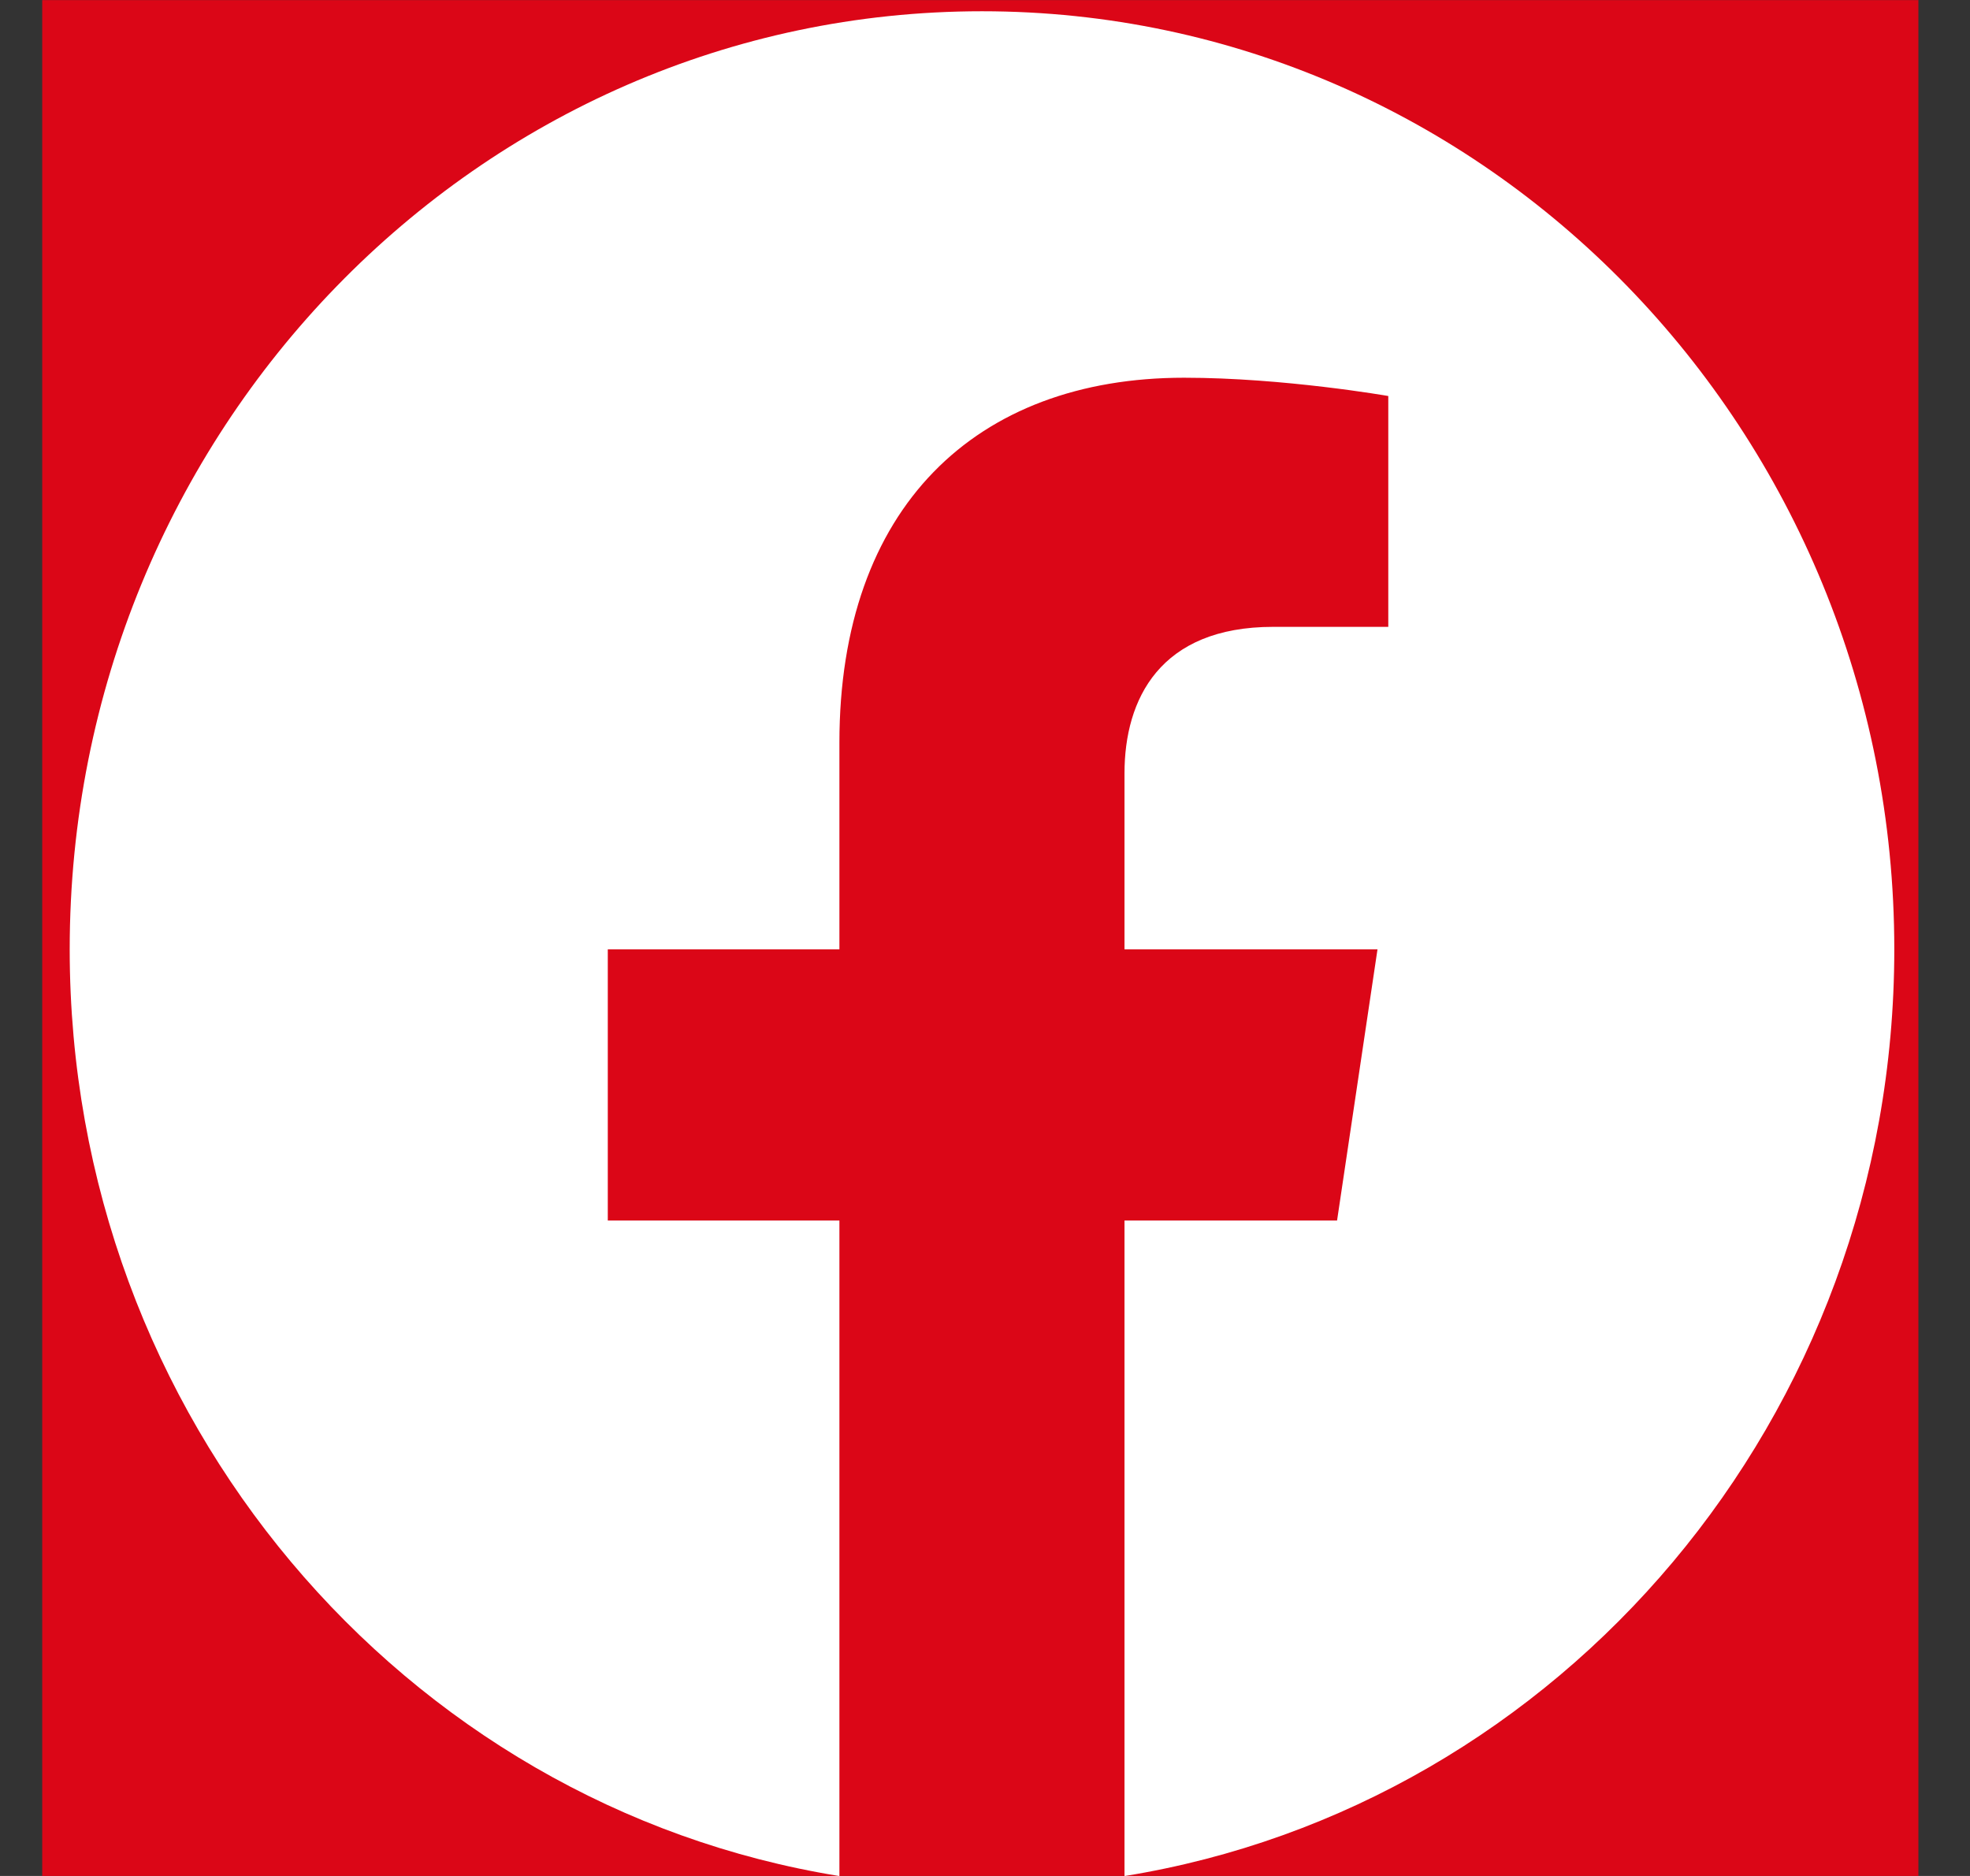
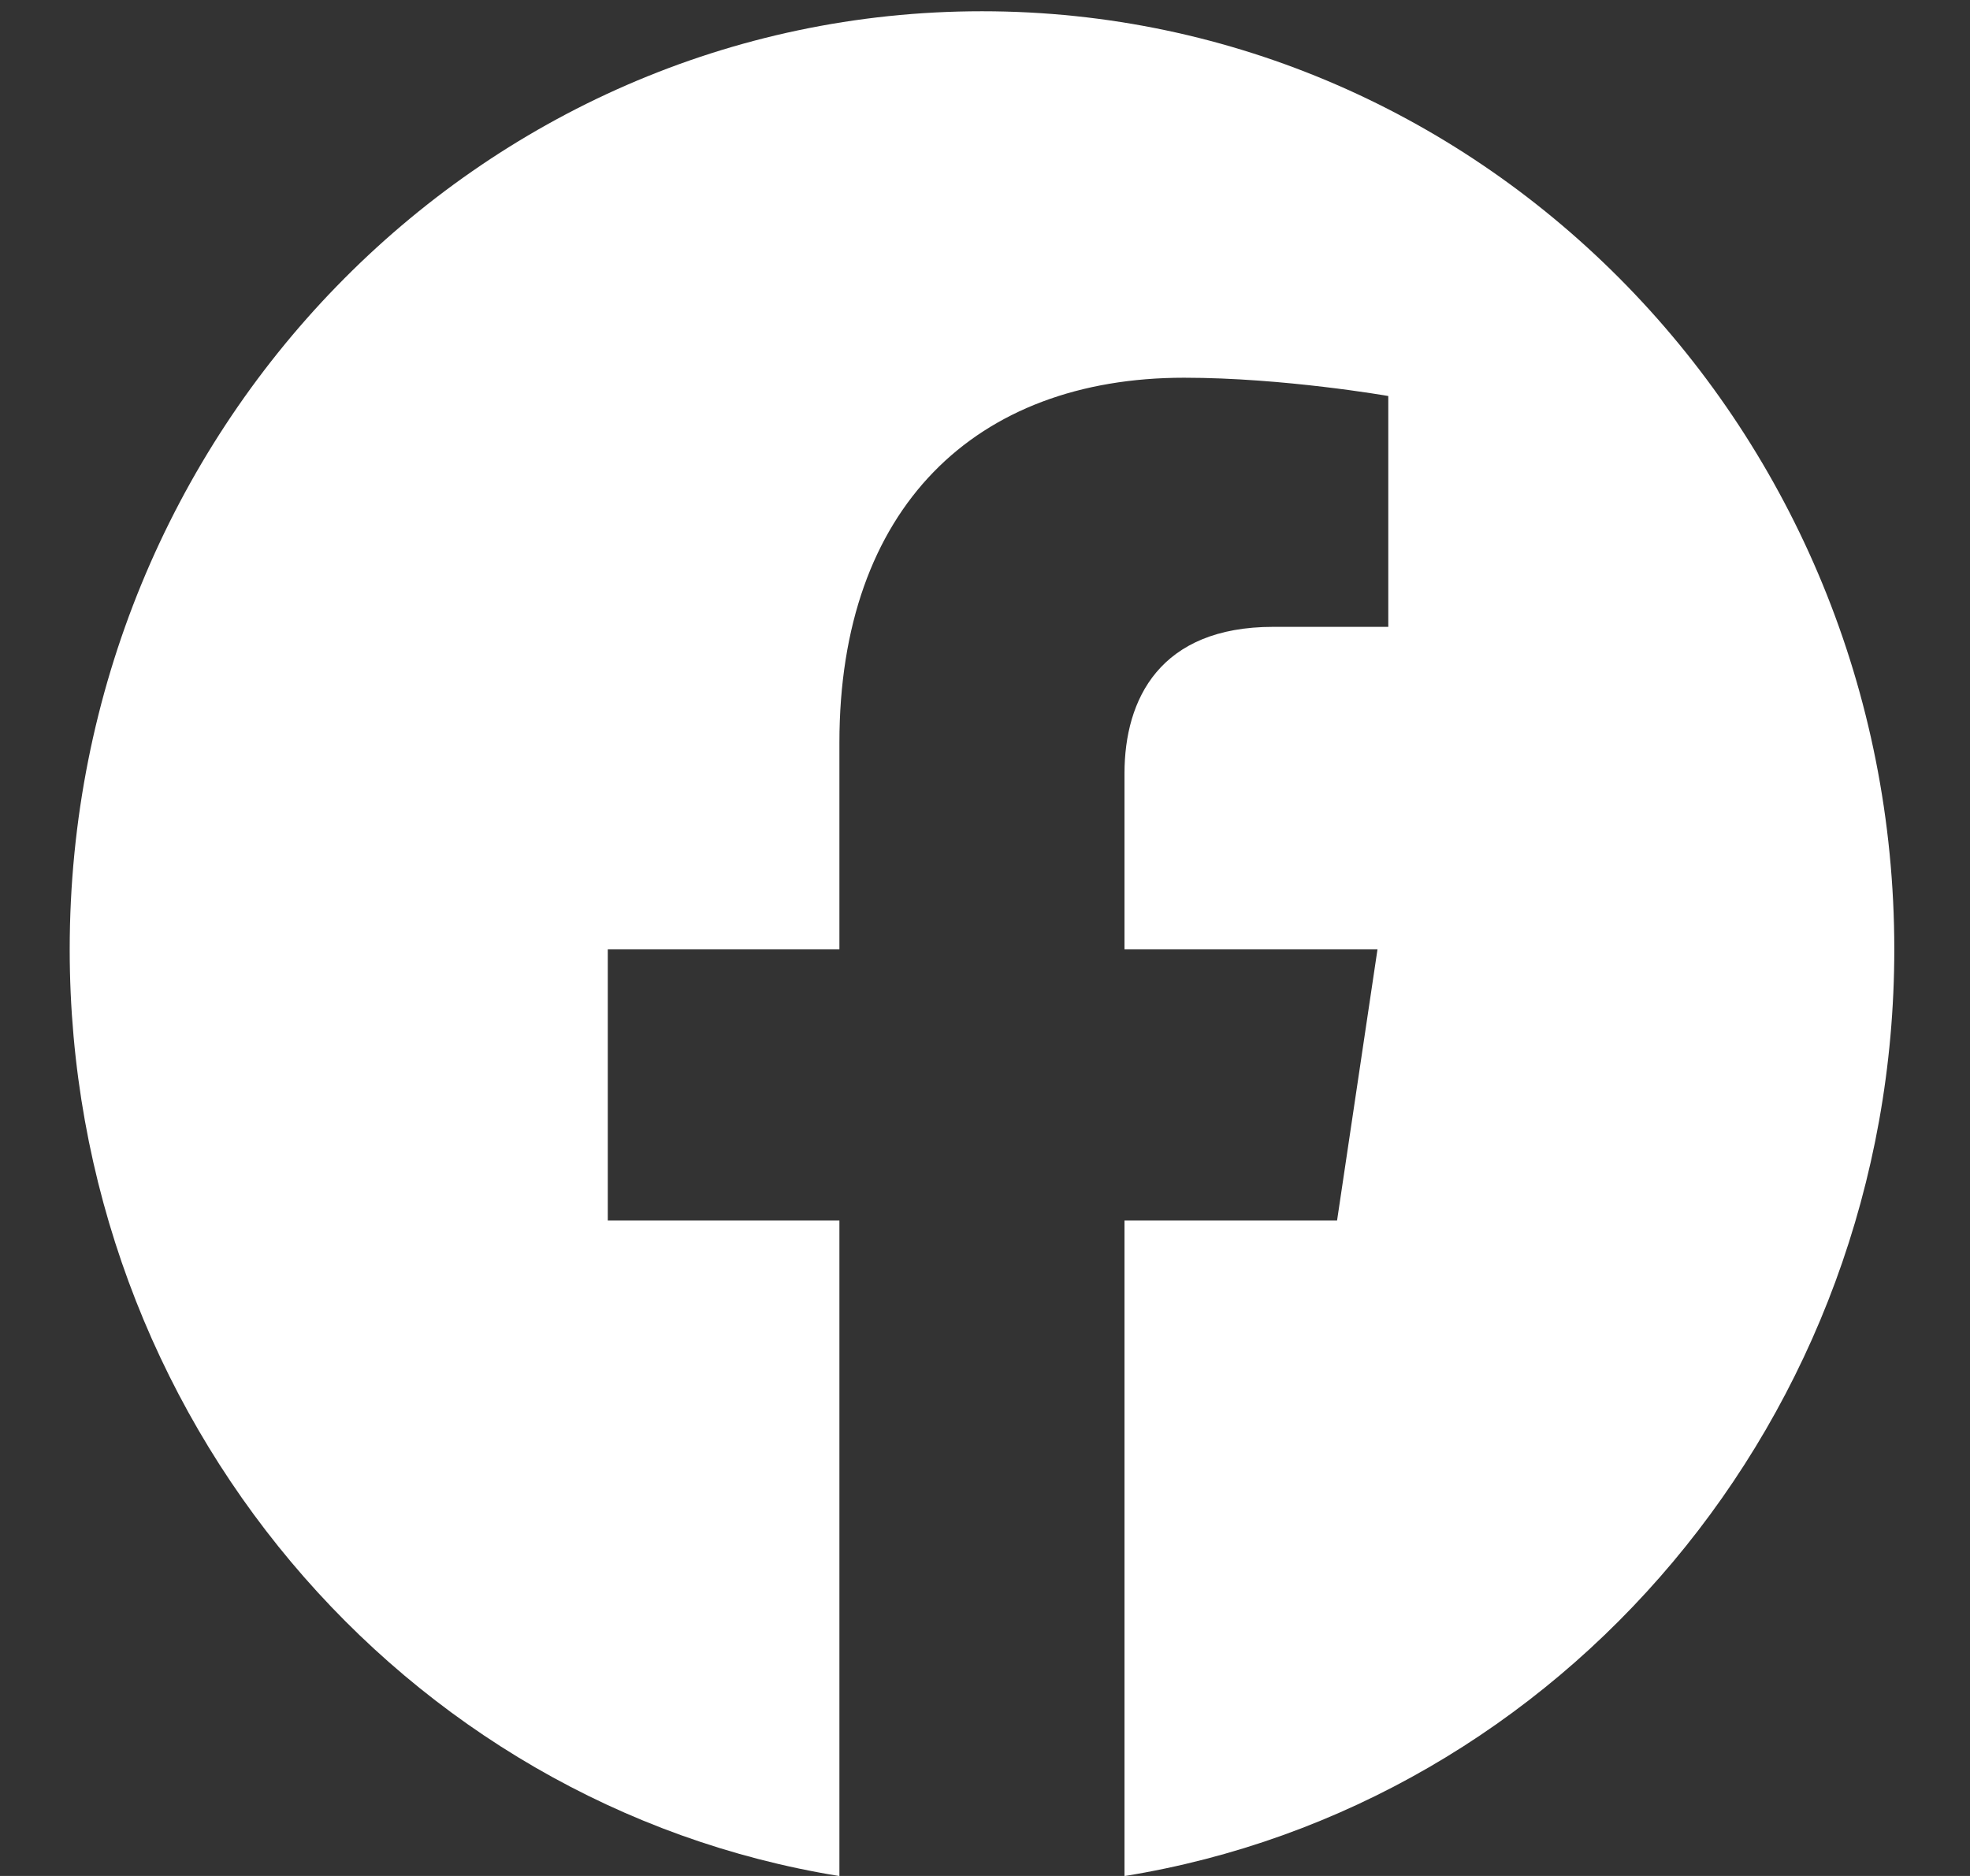
<svg xmlns="http://www.w3.org/2000/svg" width="21" height="20" viewBox="0 0 21 20" fill="none">
  <rect x="0" y="0" width="21" height="20" fill="#333333" stroke="none" />
-   <rect x="0.45" y="0.001" width="20" height="20" fill="#DB0617" />
  <path d="M20.193 10.121C20.193 4.598 15.839 0.12 10.468 0.12C5.097 0.12 0.743 4.598 0.743 10.121C0.743 15.113 4.299 19.25 8.948 20.001V13.012H6.479V10.121H8.948V7.918C8.948 5.411 10.4 4.027 12.622 4.027C13.686 4.027 14.799 4.222 14.799 4.222V6.683H13.572C12.364 6.683 11.987 7.454 11.987 8.245V10.121H14.684L14.253 13.012H11.987V20.001C16.637 19.25 20.193 15.113 20.193 10.121Z" fill="white" />
</svg>